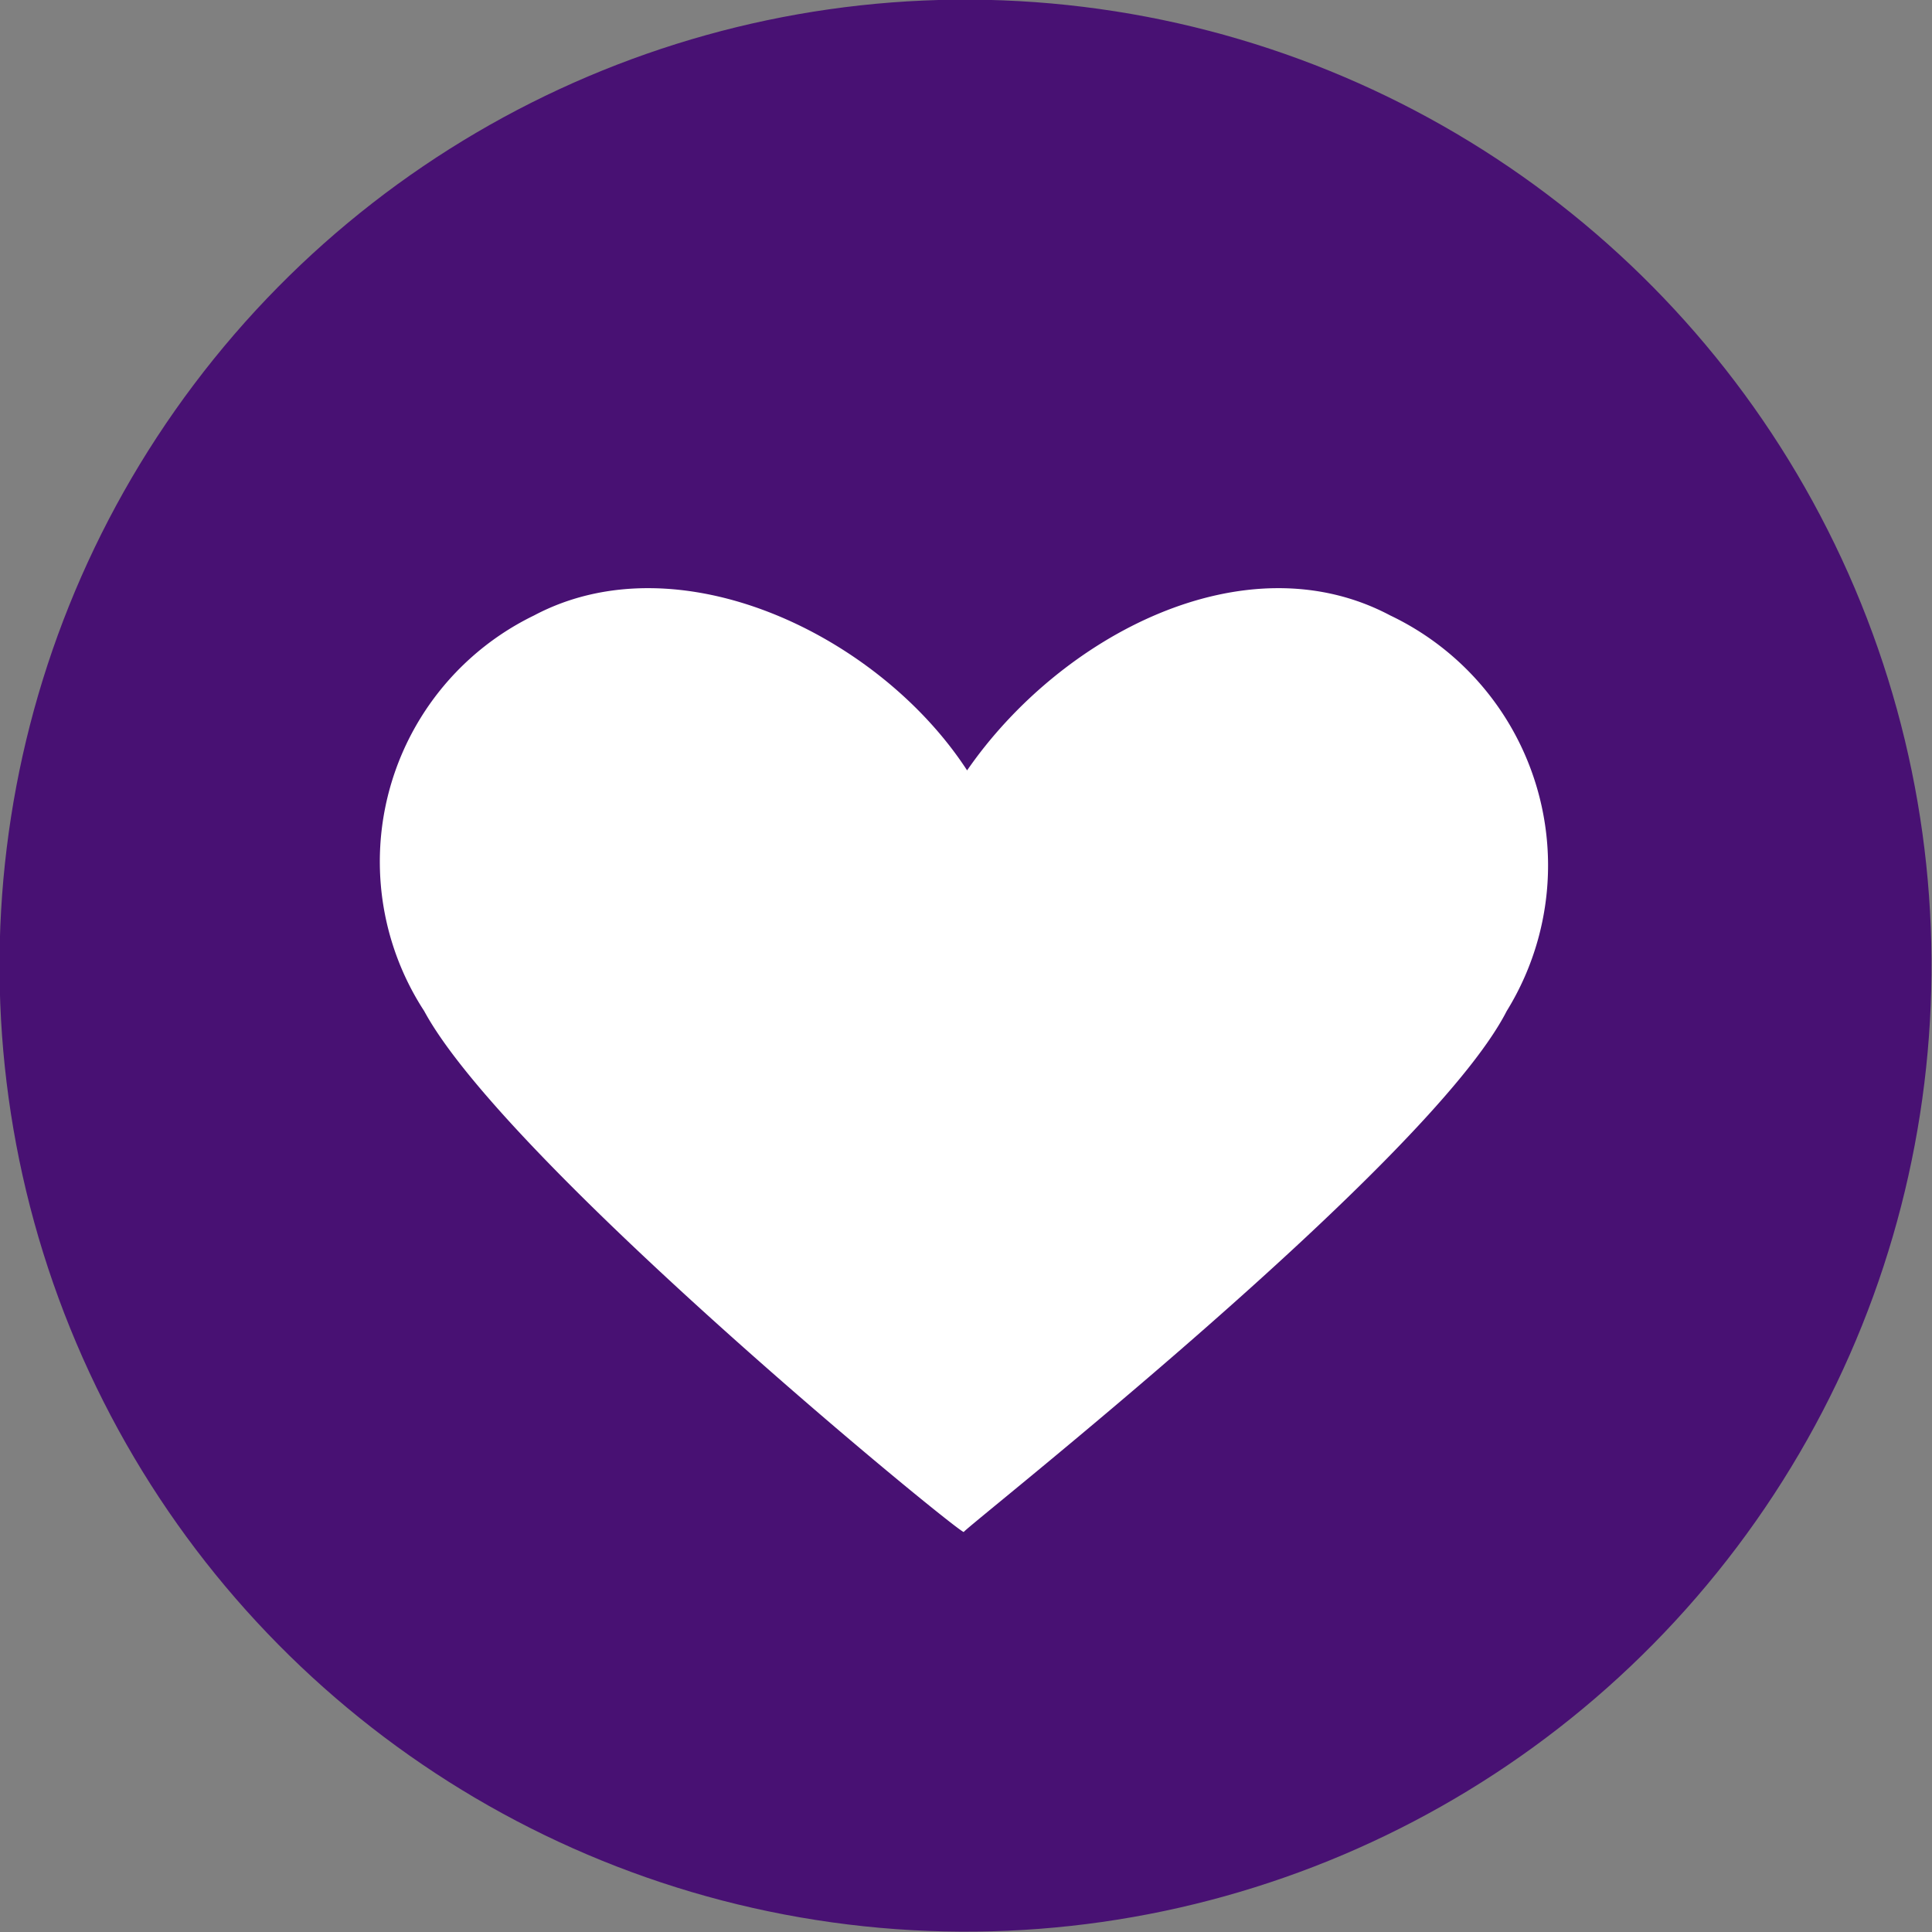
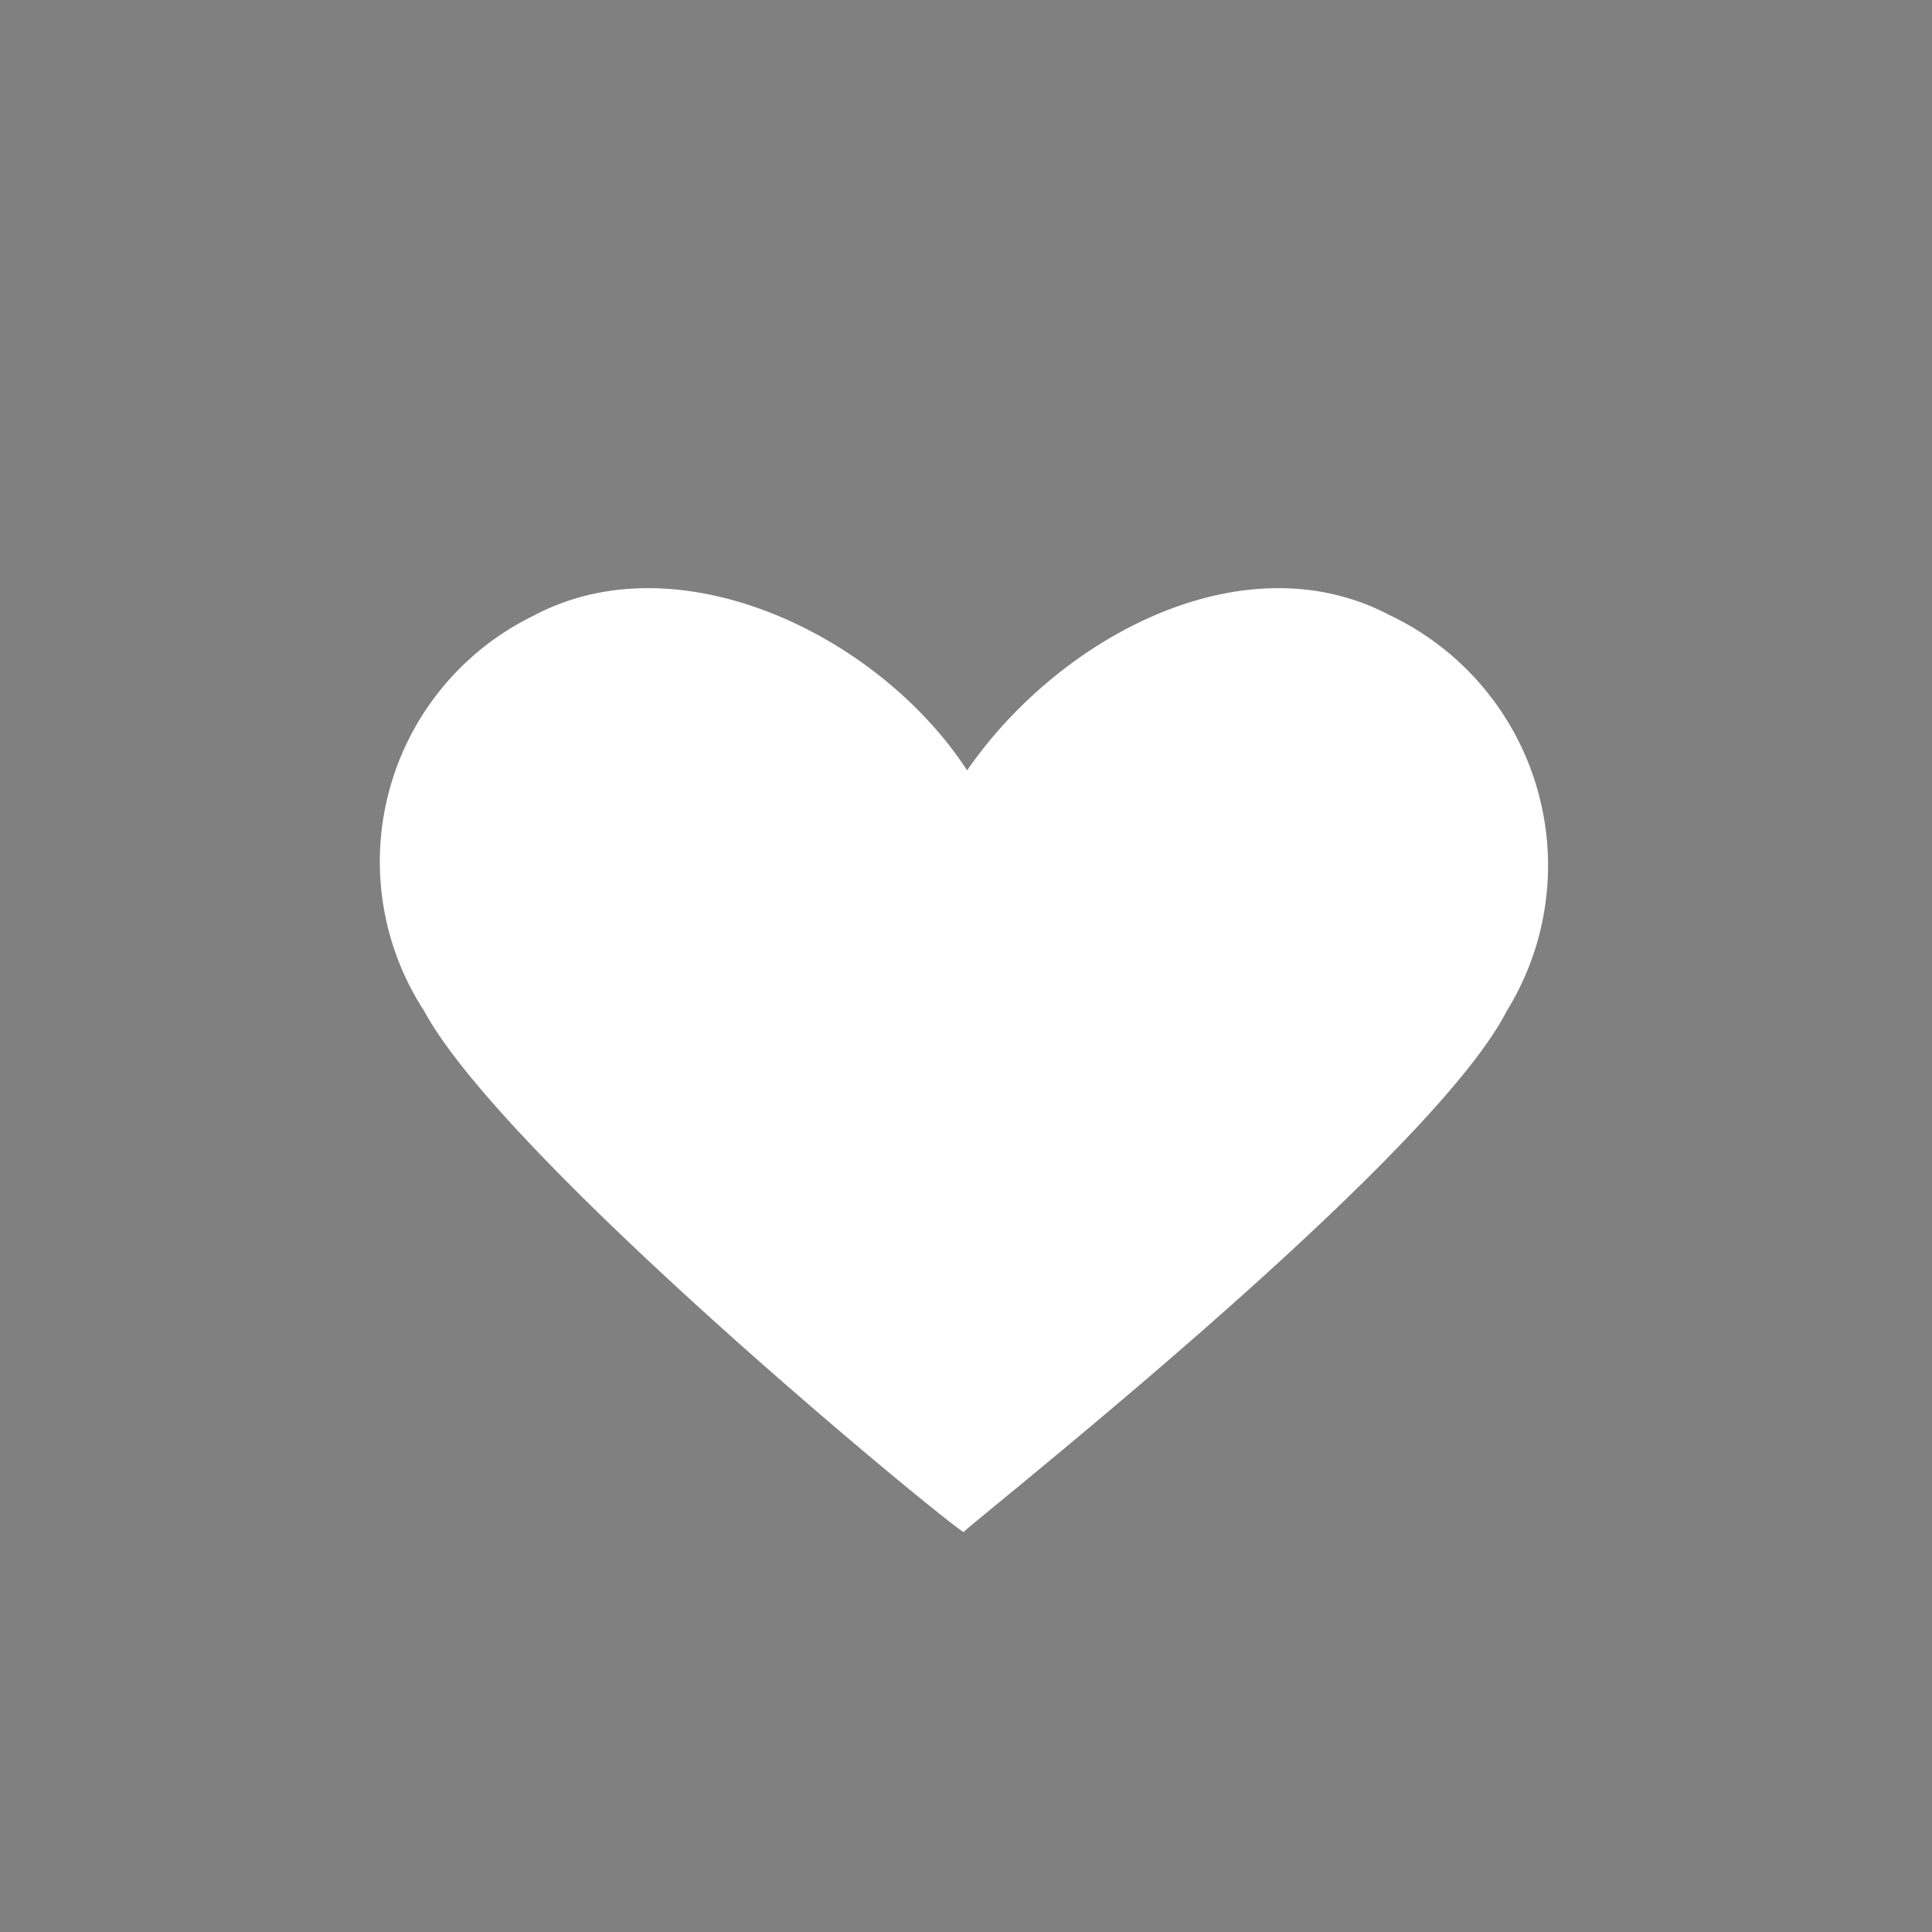
<svg xmlns="http://www.w3.org/2000/svg" viewBox="0 0 17.58 17.58">
  <rect x="0" y="0" width="17.58" height="17.58" fill="#808080" stroke="none" />
  <defs>
    <style>.cls-1{fill:#481173;}.cls-2{fill:#fff;}</style>
  </defs>
  <title>сердце</title>
  <g id="Слой_2" data-name="Слой 2">
    <g id="Layer_1" data-name="Layer 1">
-       <circle class="cls-1" cx="8.79" cy="8.79" r="8.79" transform="translate(-1.01 16.44) rotate(-83)" />
      <path class="cls-2" d="M12.65,5.6c-1.32-.7-3,.18-3.85,1.41C8,5.78,6.18,4.9,4.86,5.6a2.49,2.49,0,0,0-1,3.6c.75,1.39,4.9,4.78,4.91,4.74S13,10.59,13.71,9.2A2.52,2.52,0,0,0,12.65,5.6Z" />
    </g>
  </g>
</svg>